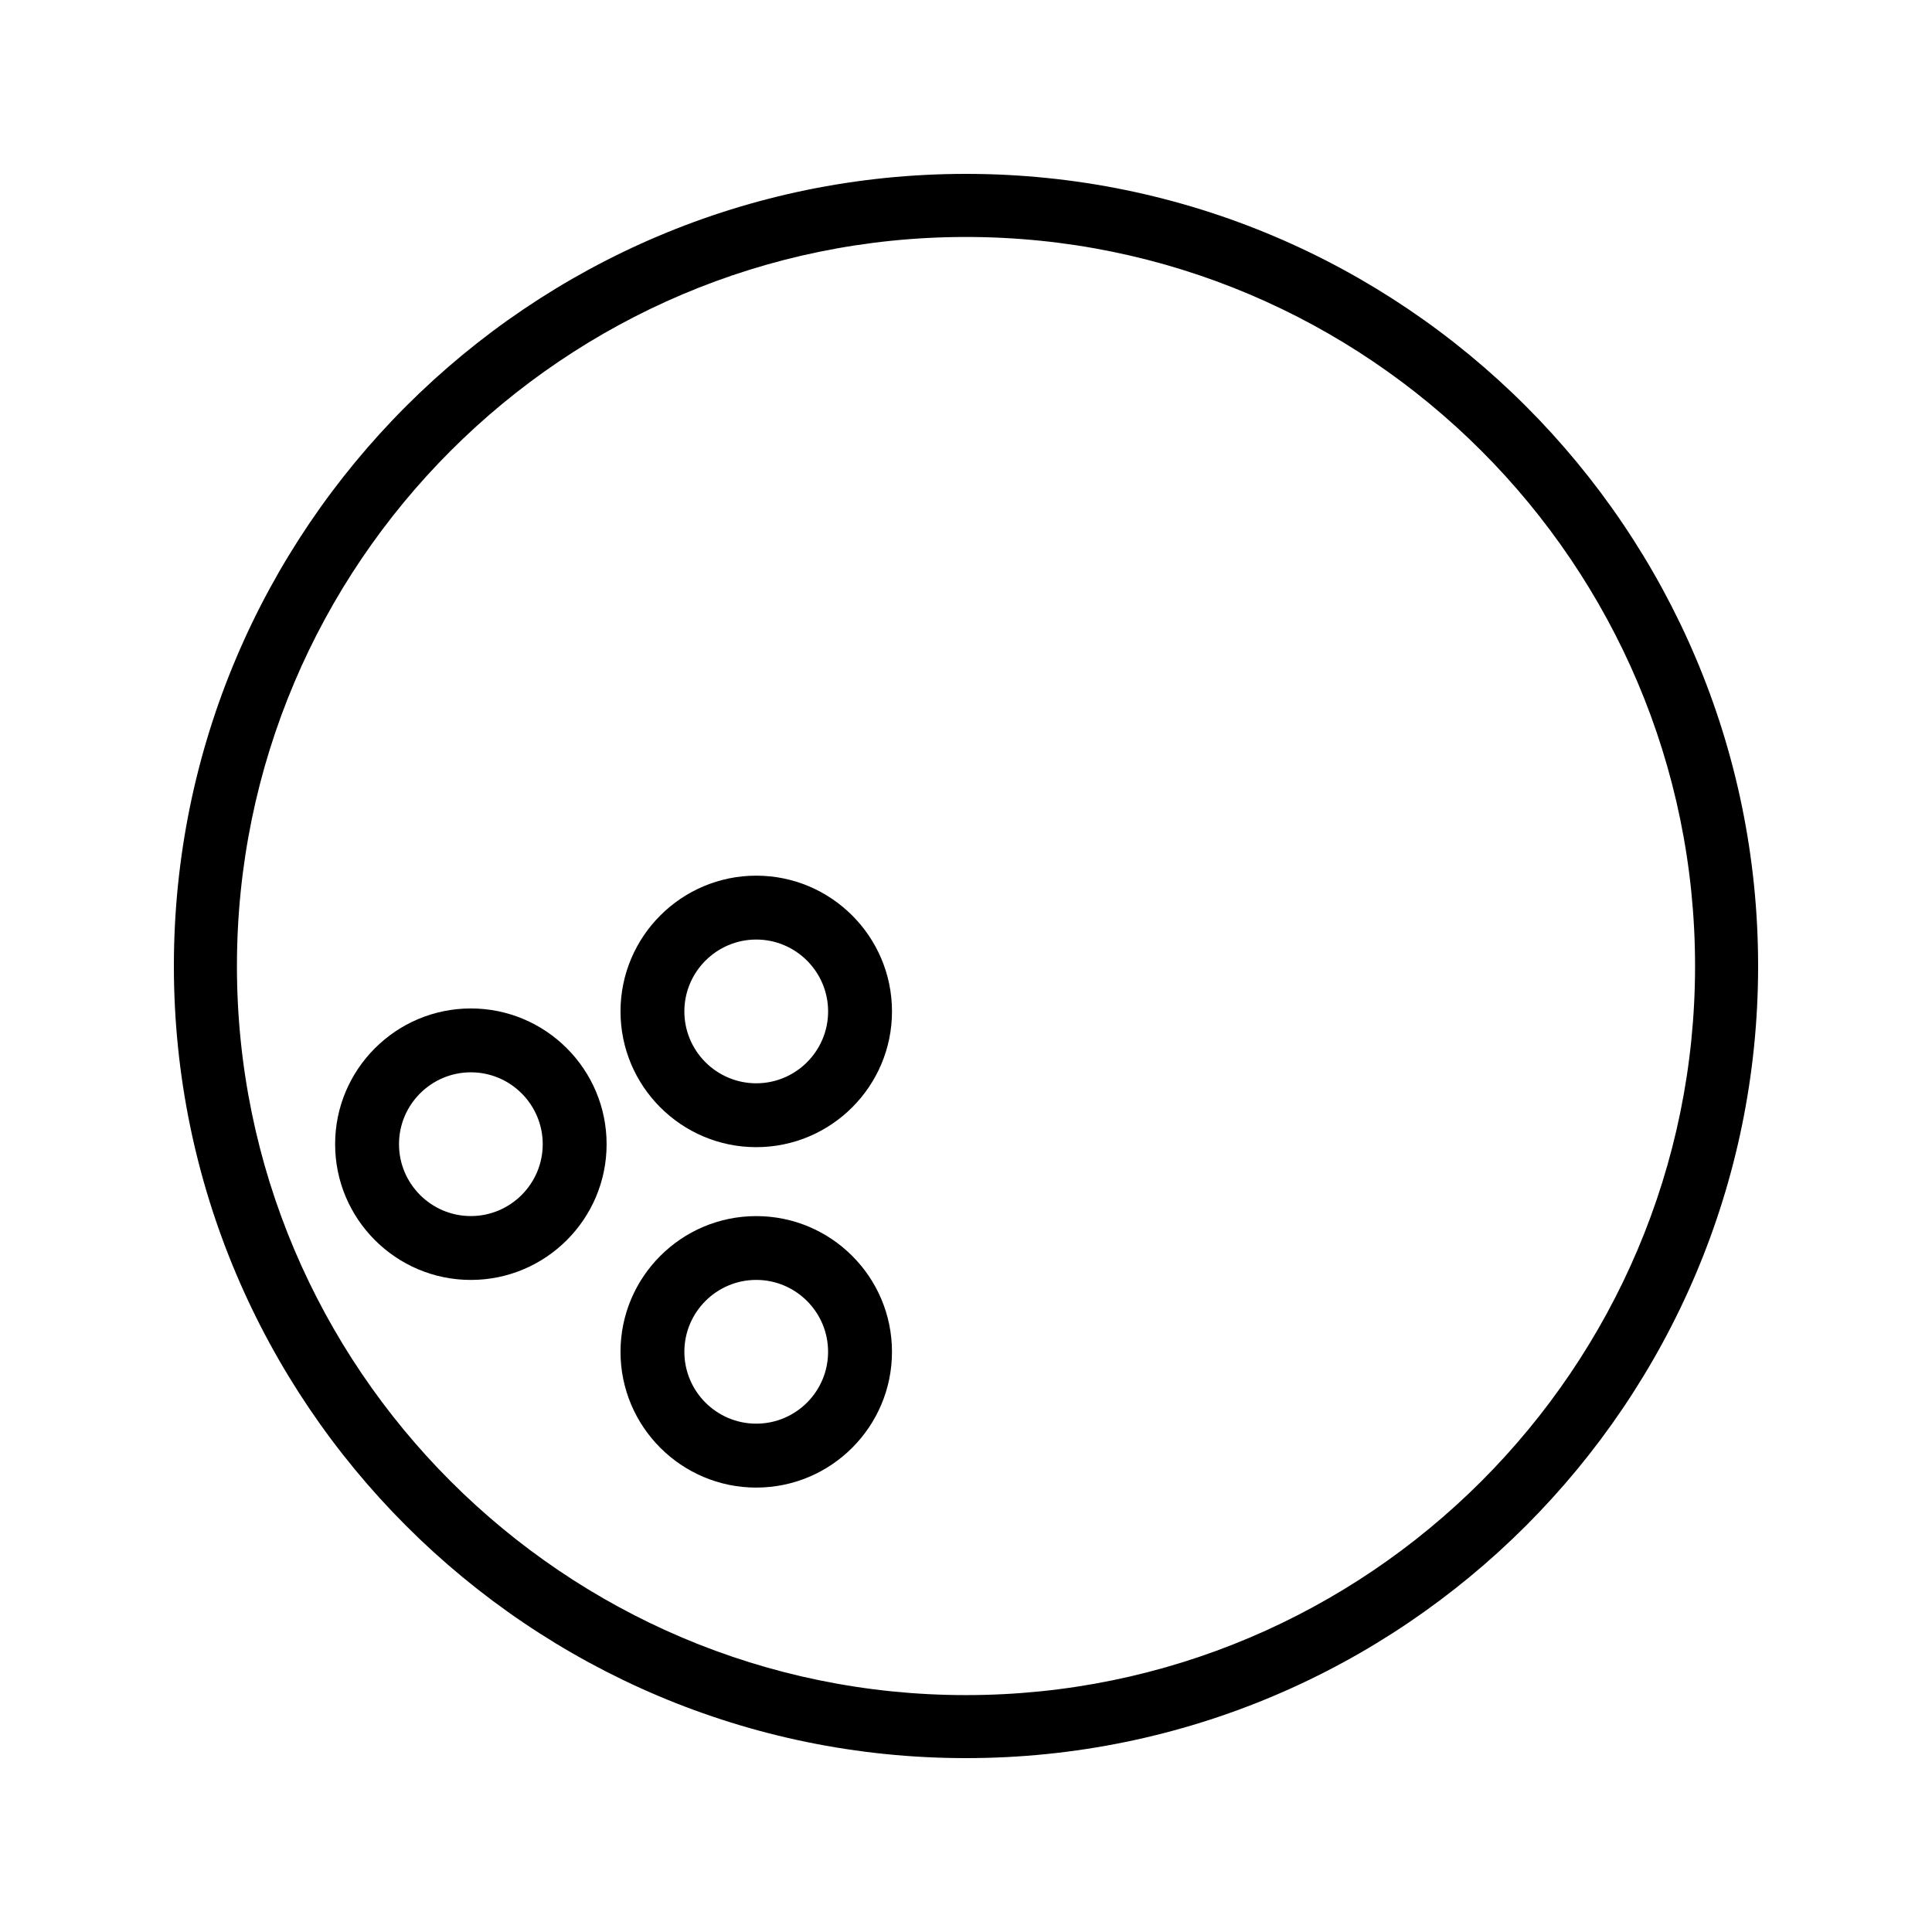
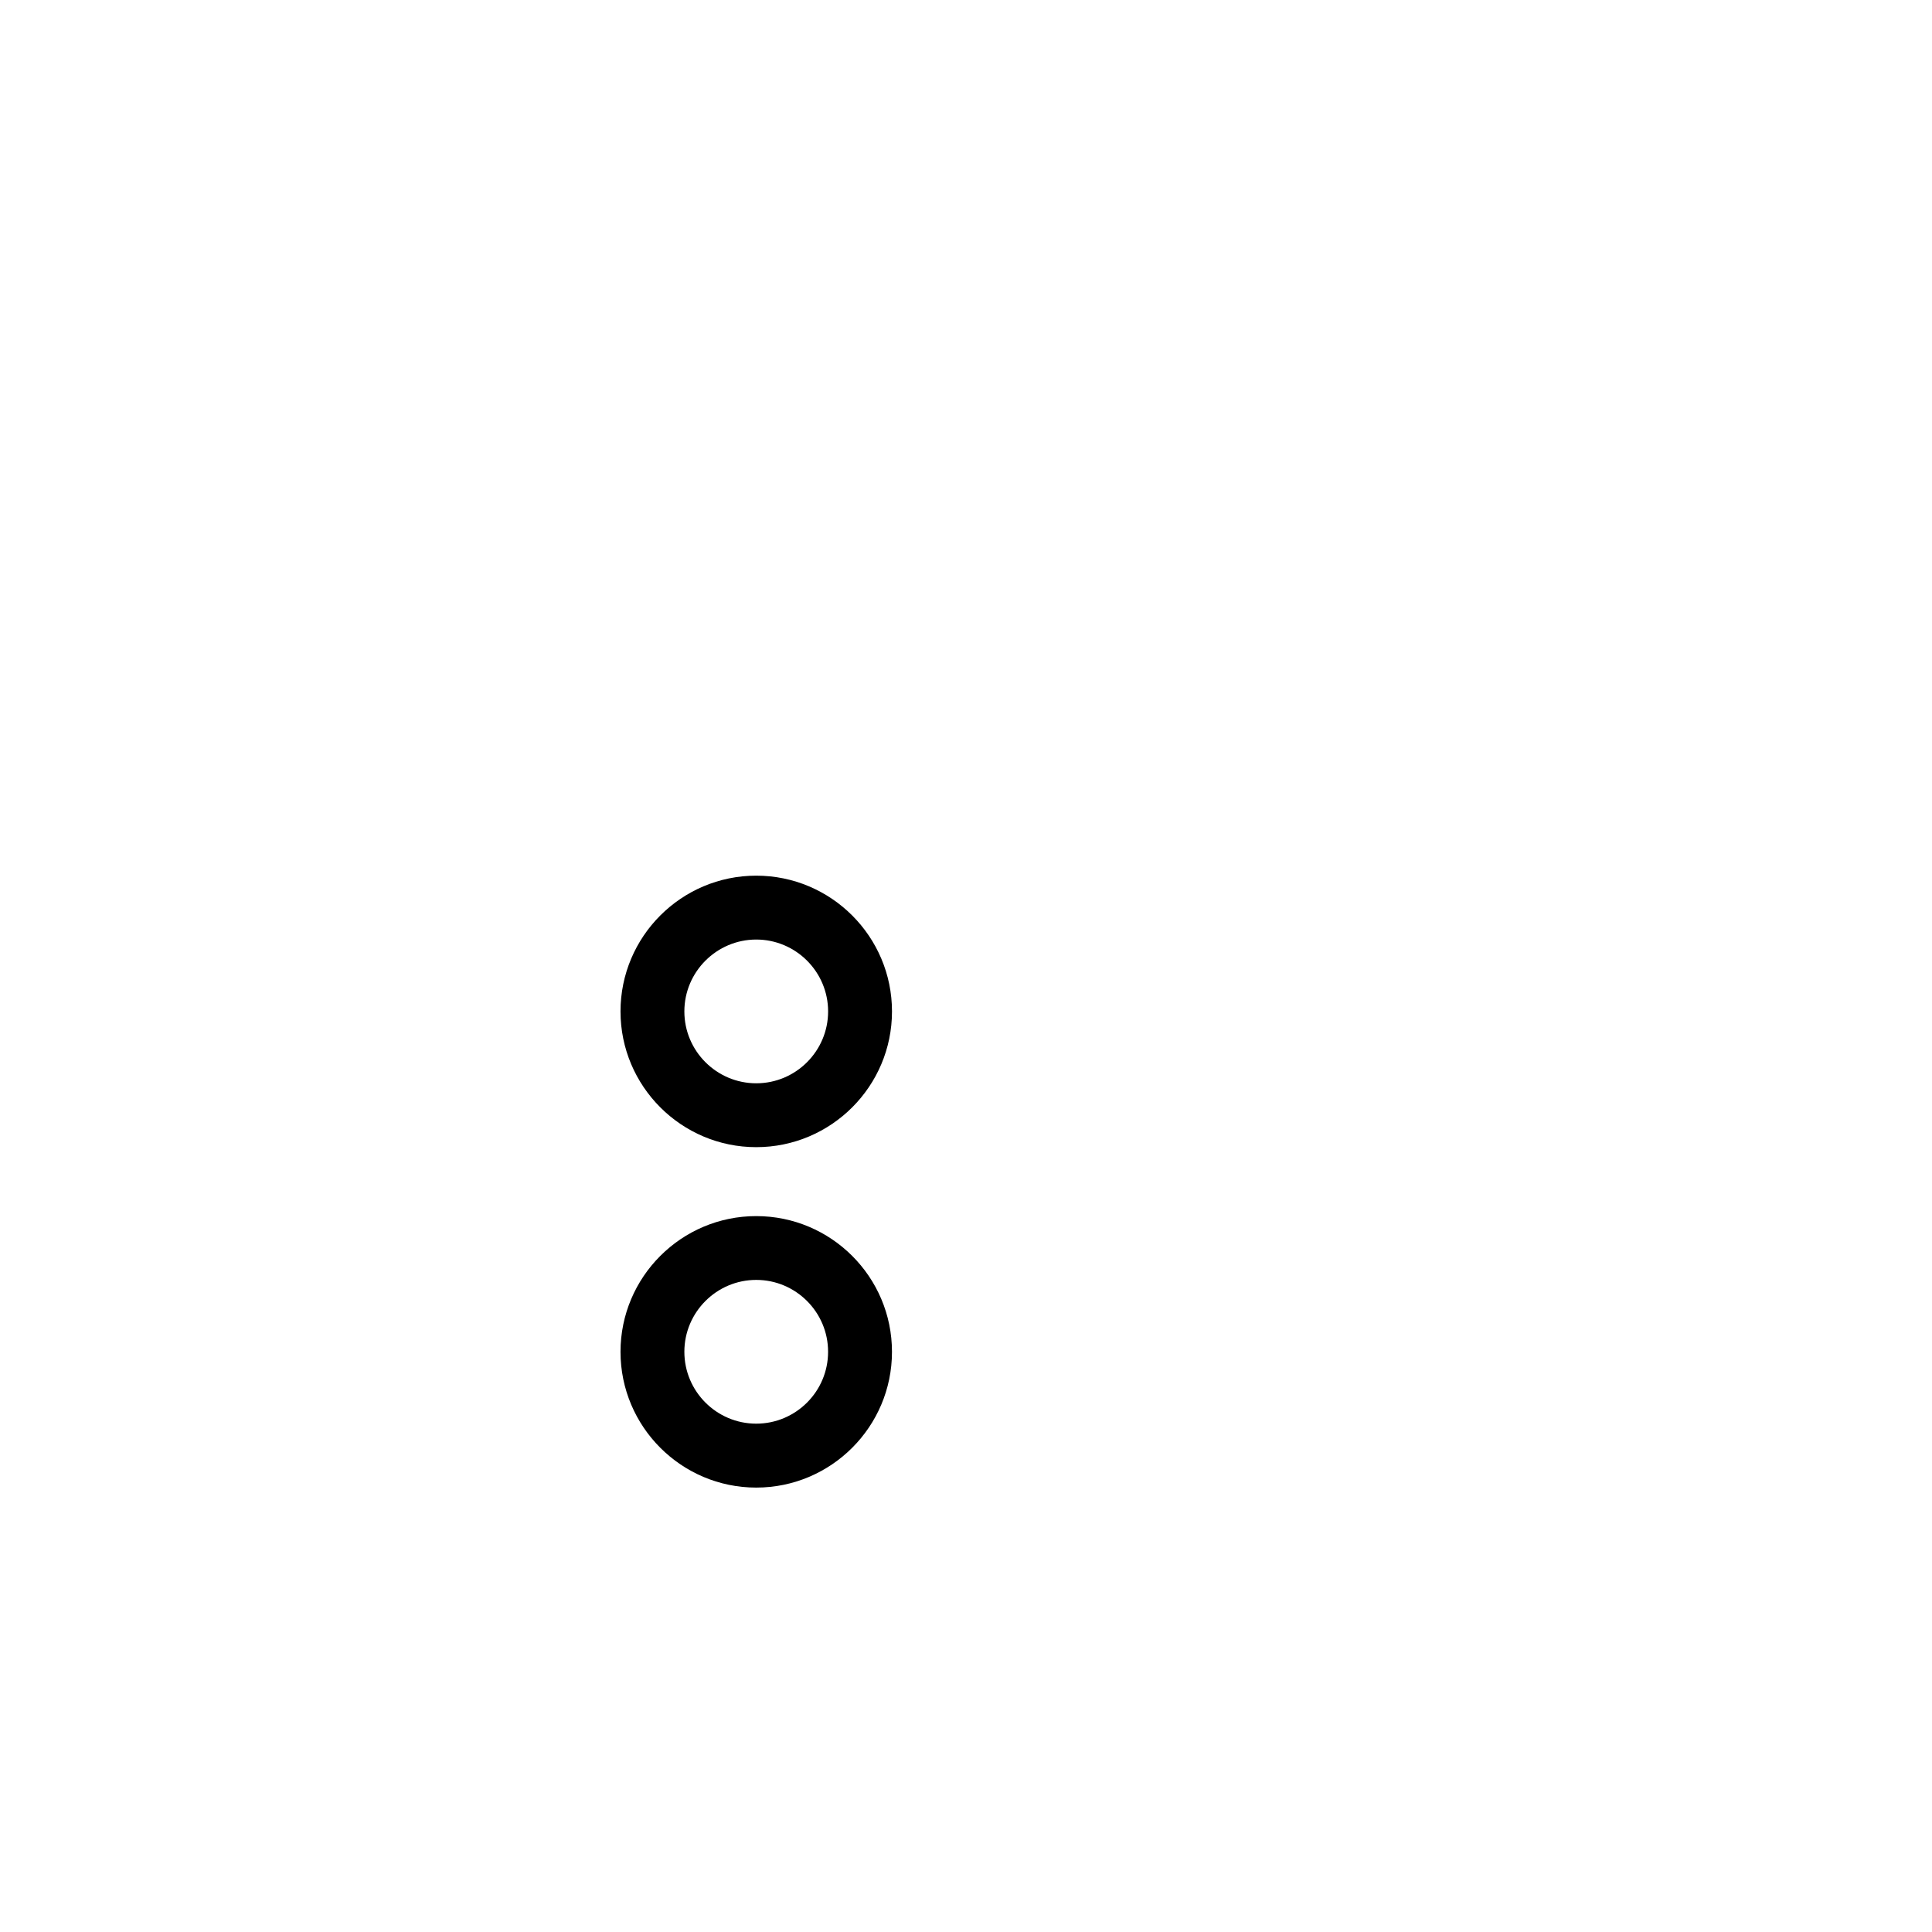
<svg xmlns="http://www.w3.org/2000/svg" fill="#000000" width="800px" height="800px" version="1.1" viewBox="144 144 512 512">
  <g>
-     <path d="m400 190.08c-115.76 0-209.92 94.164-209.92 209.92 0 115.75 94.164 209.92 209.92 209.92 115.75 0 209.92-94.172 209.92-209.92-0.004-115.76-94.172-209.92-209.92-209.92zm0 403.14c-106.55 0-193.22-86.68-193.21-193.21 0-106.54 86.676-193.21 193.21-193.21 106.54-0.004 193.21 86.672 193.21 193.21 0 106.54-86.676 193.21-193.21 193.21z" />
-     <path d="m344.41 466.28c-19.844 0-35.969 16.133-35.969 35.969 0 19.836 16.129 35.977 35.965 35.977 19.844 0.004 35.98-16.137 35.977-35.977 0.008-19.84-16.125-35.969-35.973-35.969zm0 55.004c-10.496 0-19.047-8.543-19.047-19.047 0-10.496 8.551-19.051 19.047-19.047 10.496-0.004 19.047 8.551 19.039 19.047 0.008 10.504-8.535 19.047-19.039 19.047z" />
+     <path d="m344.41 466.28c-19.844 0-35.969 16.133-35.969 35.969 0 19.836 16.129 35.977 35.965 35.977 19.844 0.004 35.98-16.137 35.977-35.977 0.008-19.84-16.125-35.969-35.973-35.969zm0 55.004c-10.496 0-19.047-8.543-19.047-19.047 0-10.496 8.551-19.051 19.047-19.047 10.496-0.004 19.047 8.551 19.039 19.047 0.008 10.504-8.535 19.047-19.039 19.047" />
    <path d="m344.41 376.06c-19.844 0-35.969 16.137-35.969 35.98 0 19.832 16.129 35.969 35.969 35.969 19.844 0 35.98-16.133 35.977-35.969 0.004-19.84-16.129-35.98-35.977-35.98zm0 55.023c-10.496 0-19.051-8.551-19.047-19.047 0-10.496 8.551-19.039 19.047-19.047 10.496 0.004 19.047 8.551 19.047 19.047 0 10.5-8.543 19.047-19.047 19.047z" />
-     <path d="m268.78 411.25c-19.836 0-35.977 16.137-35.969 35.977 0 19.836 16.133 35.969 35.969 35.969 19.848 0 35.977-16.129 35.977-35.969 0-19.844-16.133-35.977-35.977-35.977zm0 55.02c-10.496 0-19.047-8.551-19.039-19.047-0.004-10.5 8.551-19.047 19.039-19.047 10.5 0 19.047 8.543 19.047 19.047-0.004 10.496-8.547 19.047-19.047 19.047z" />
  </g>
</svg>